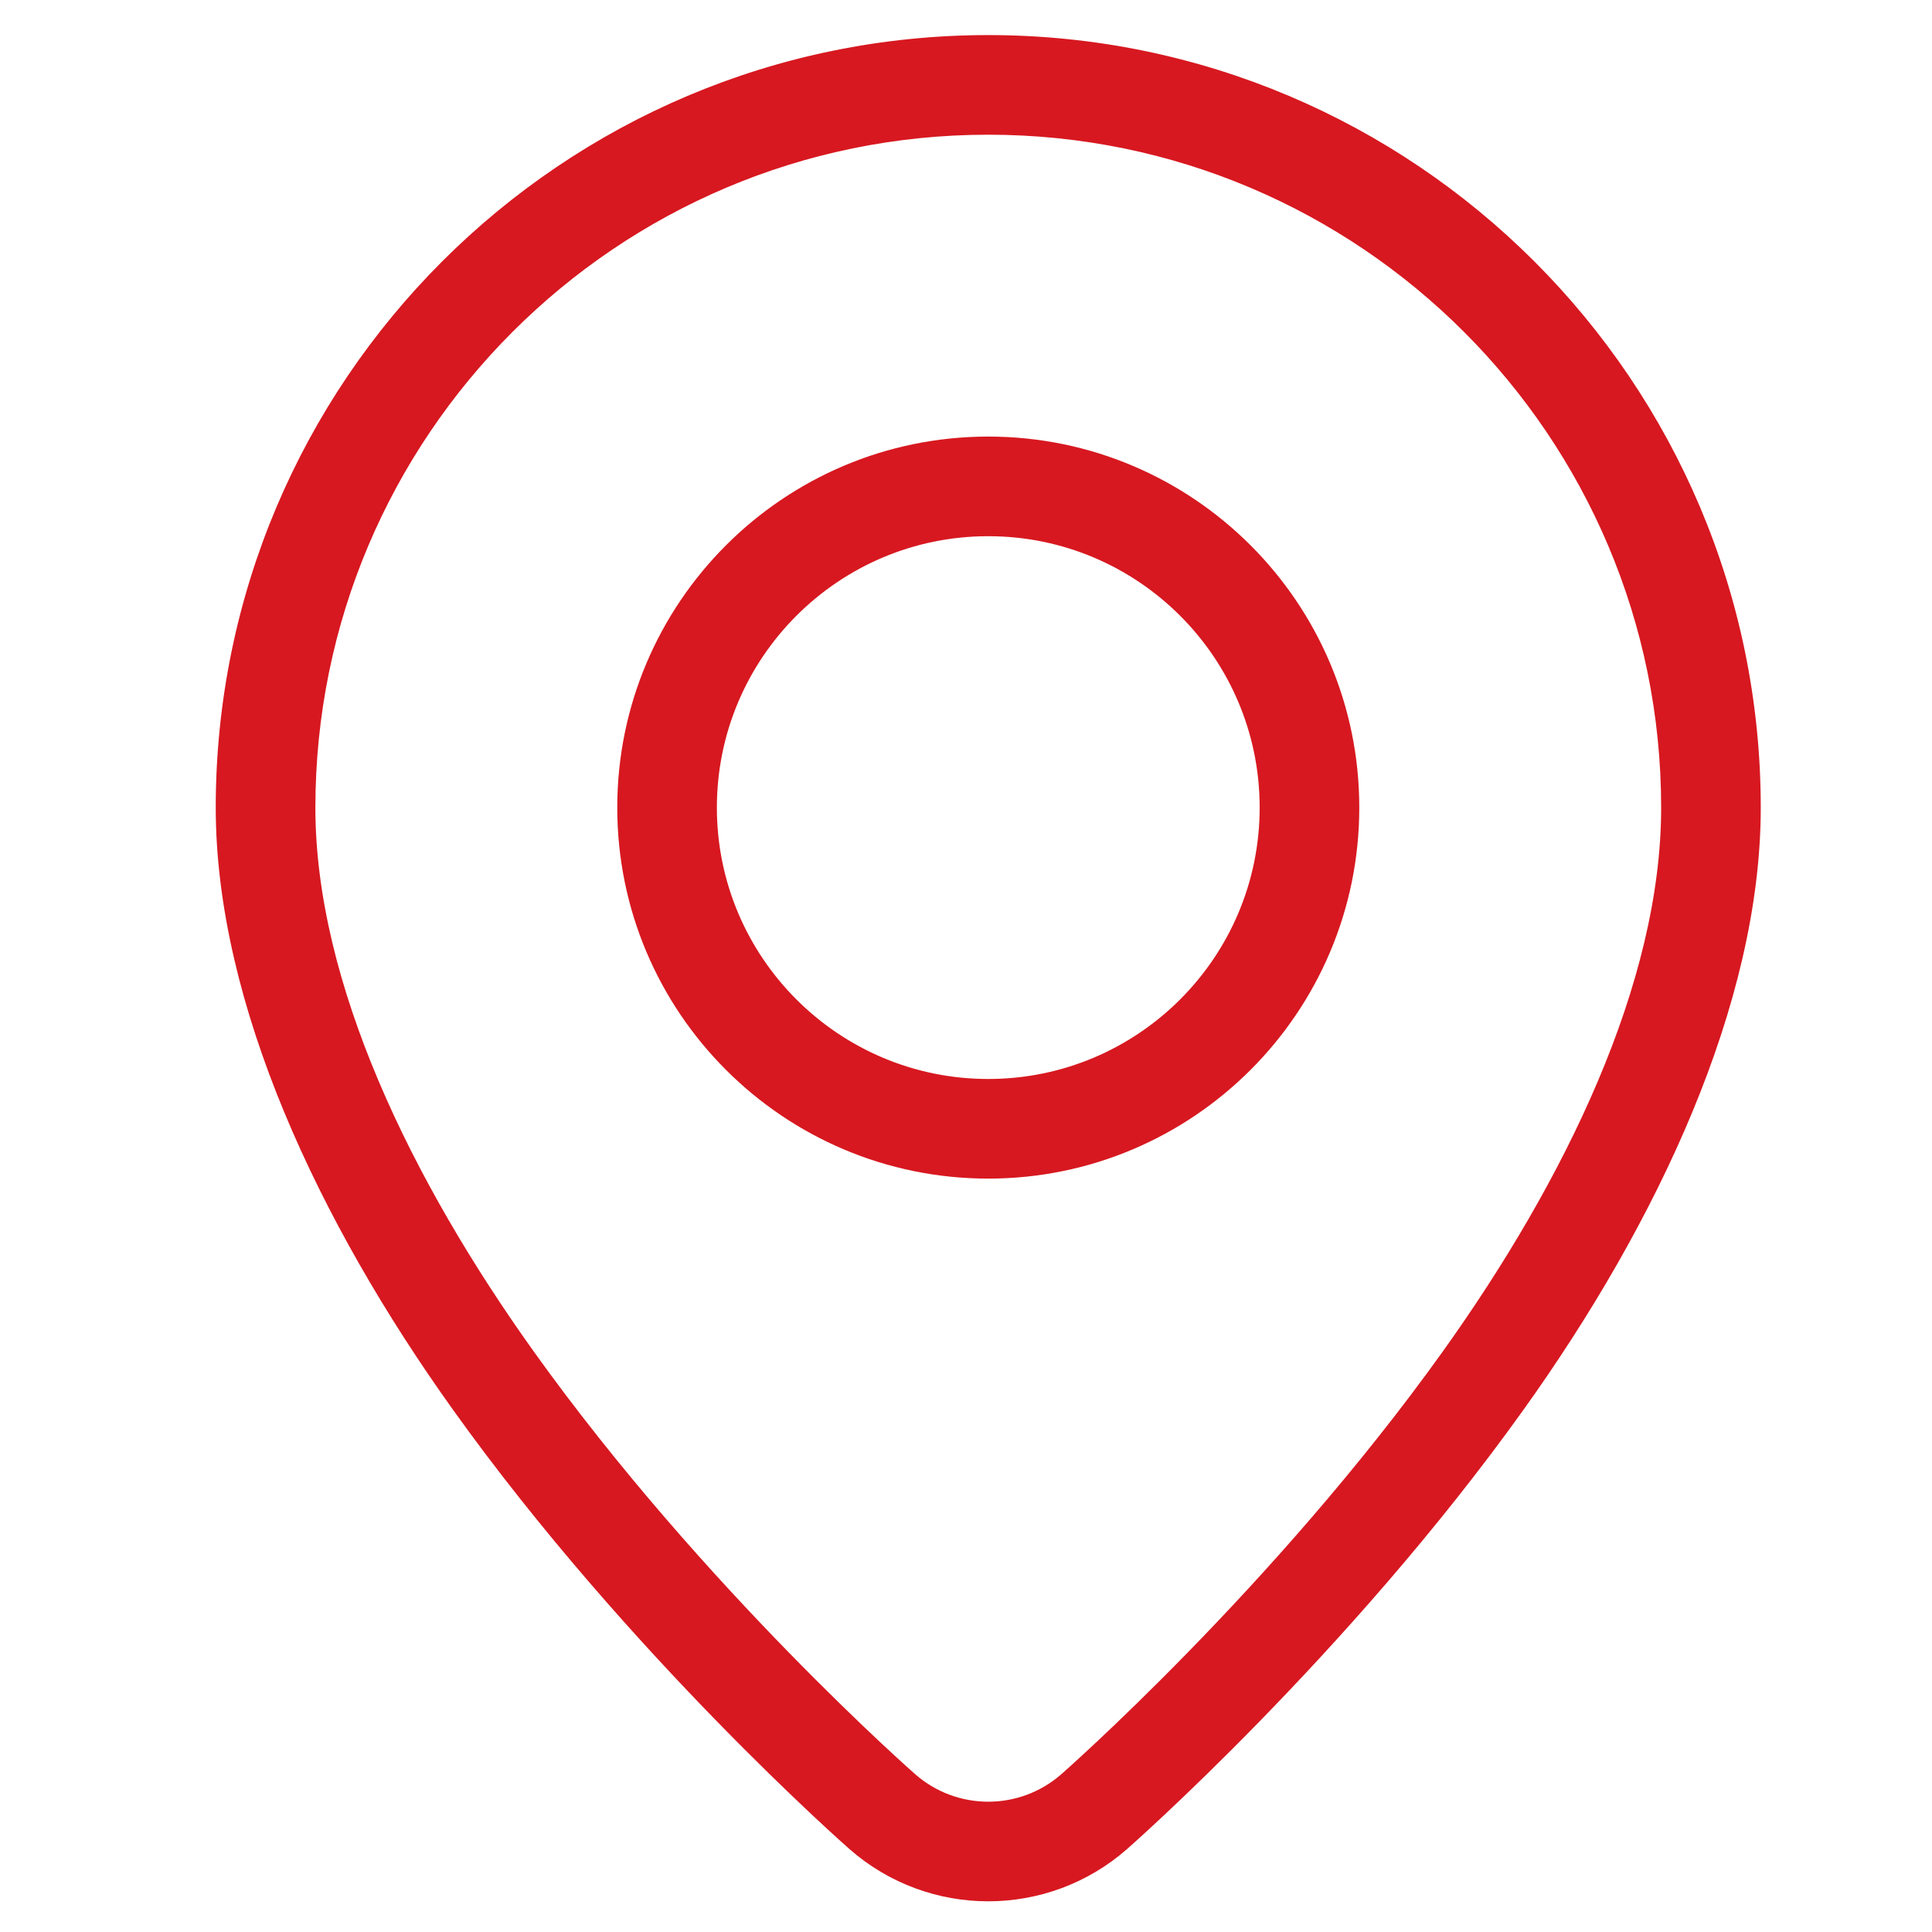
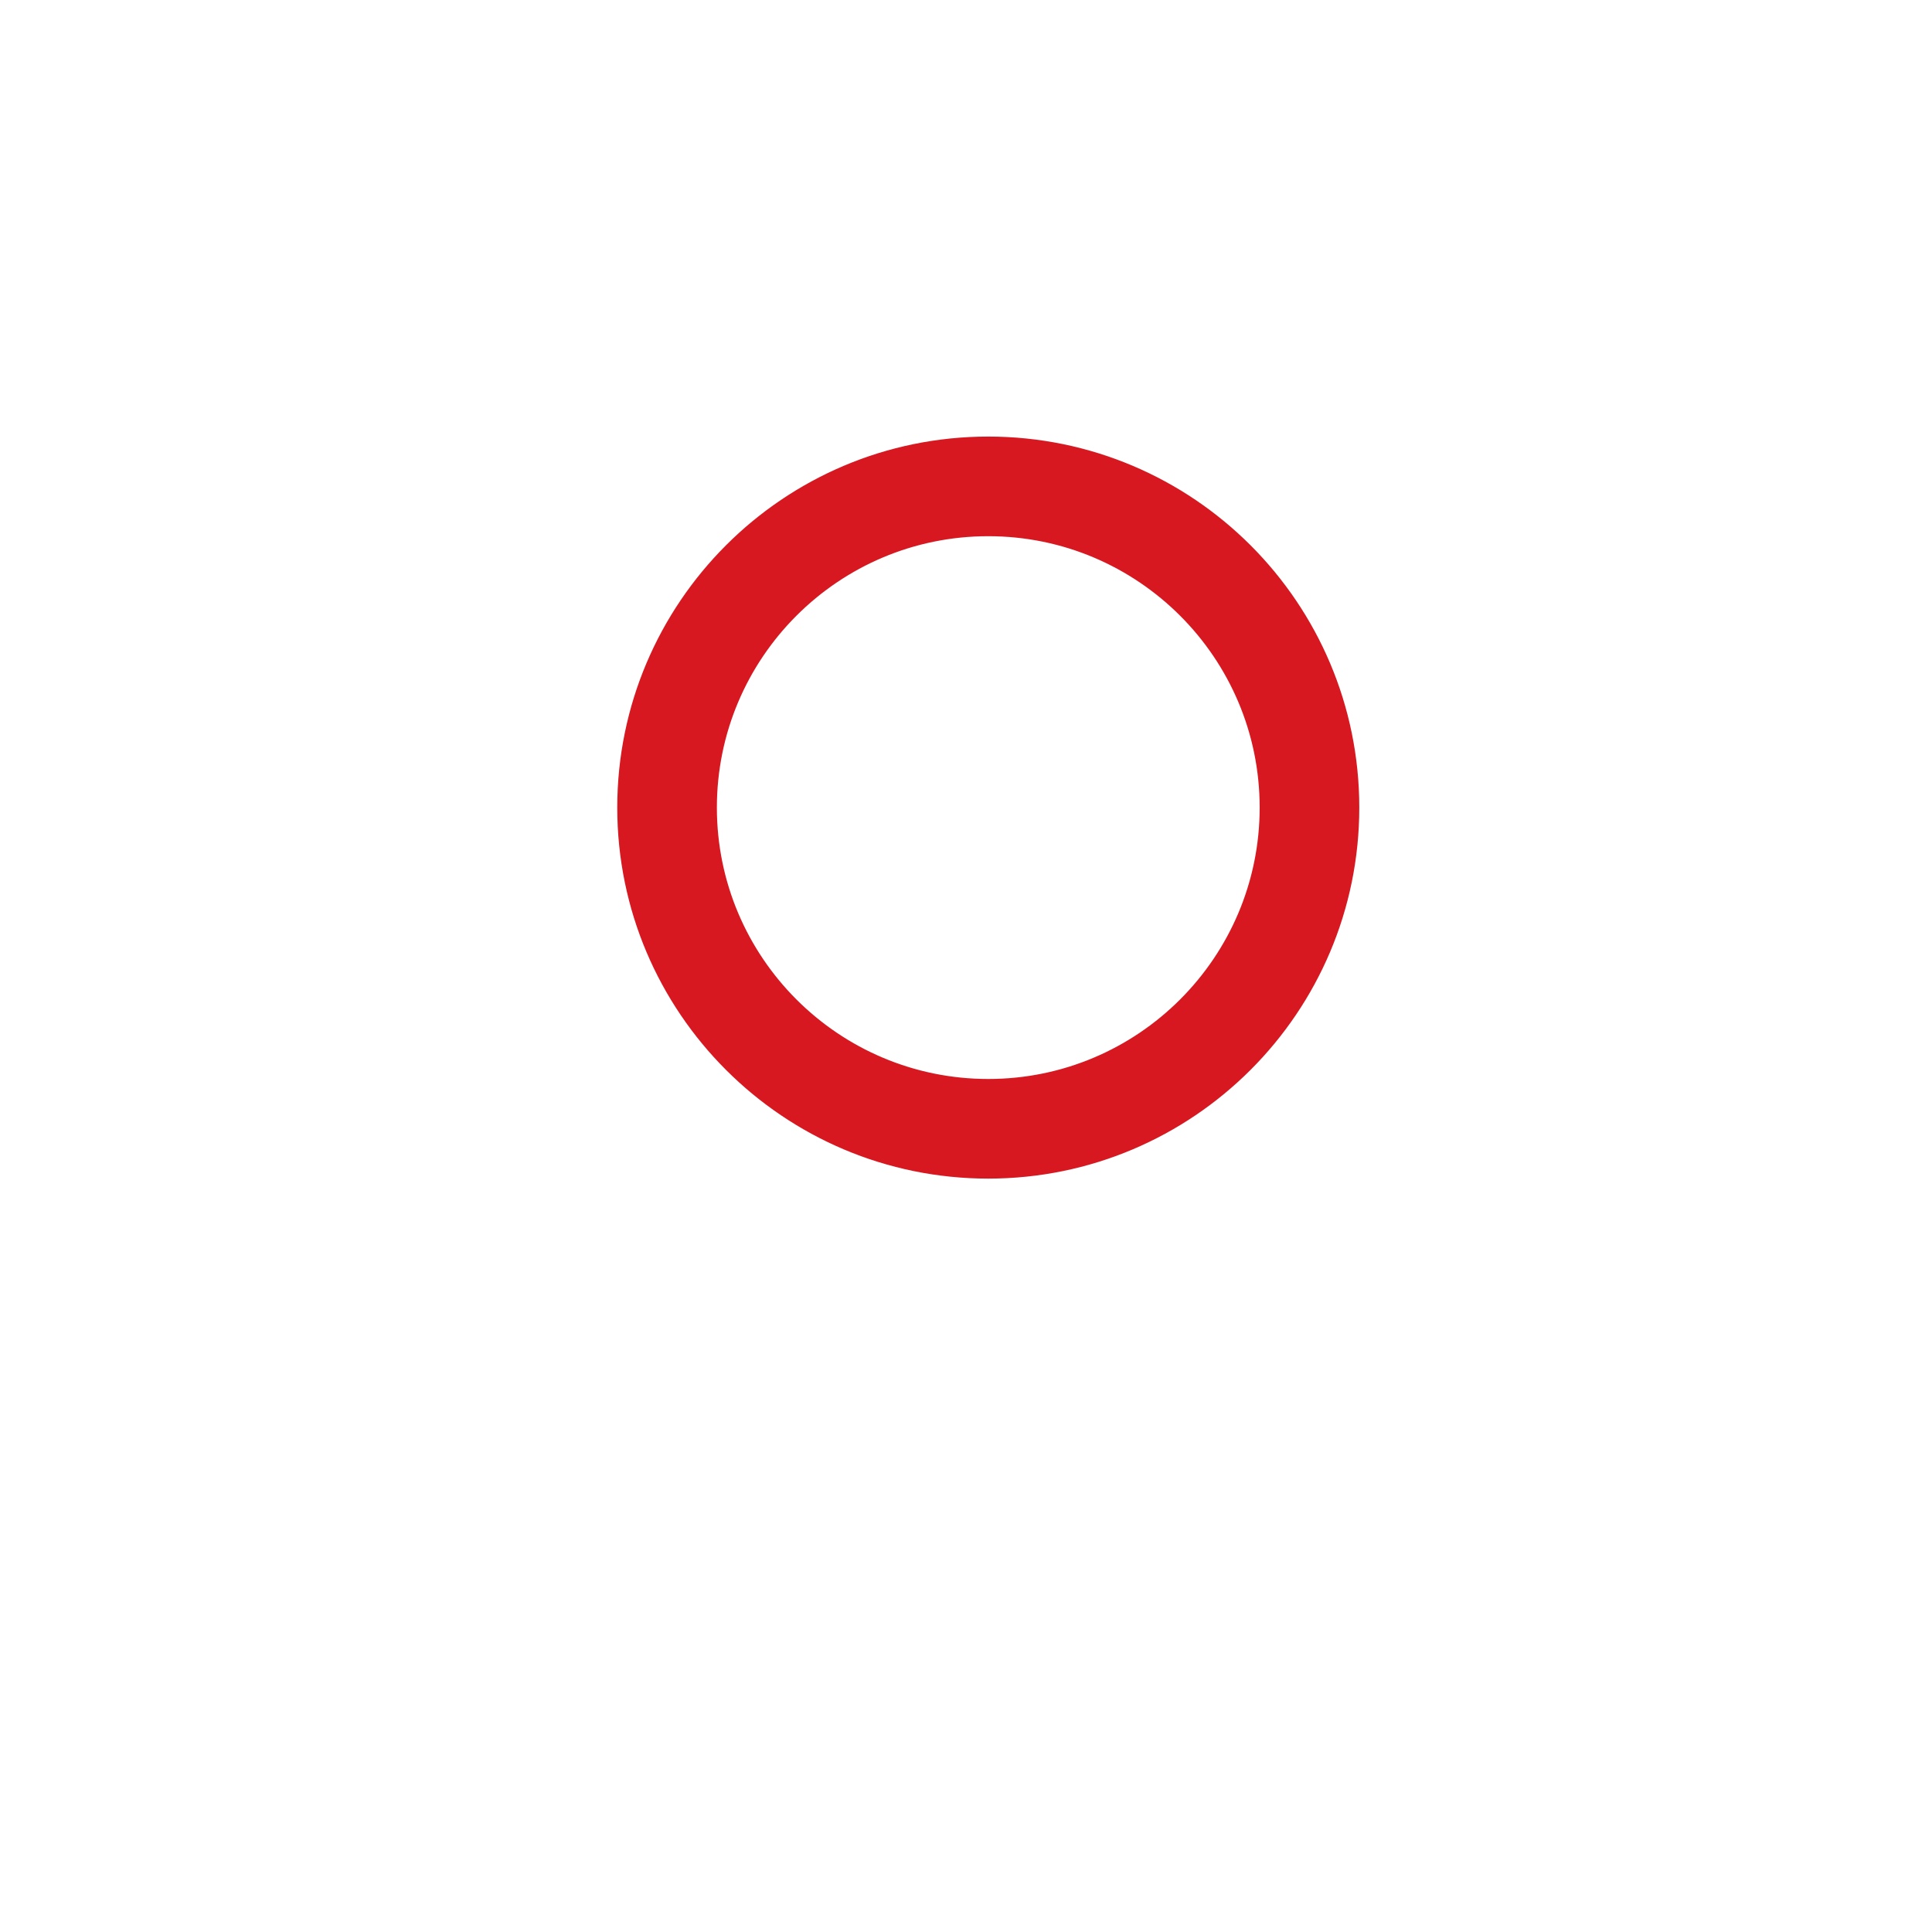
<svg xmlns="http://www.w3.org/2000/svg" width="300" height="300" viewBox="0 0 300 300" fill="none">
-   <path fill-rule="evenodd" clip-rule="evenodd" d="M153.458 6.948C88.081 6.948 35 60.028 35 125.401C35 155.377 50.836 189.068 71.547 218.016C98.749 256.041 132.74 285.856 132.906 286.006C144.665 296.312 162.245 296.312 174.004 286.006C174.173 285.856 208.163 256.043 235.362 218.016C256.074 189.069 271.909 155.38 271.909 125.401C271.909 60.024 218.828 6.948 153.452 6.948H153.458ZM153.458 19.417C211.957 19.417 259.443 66.904 259.443 125.402C259.443 153.09 244.357 184.024 225.23 210.765C198.813 247.686 165.79 276.629 165.79 276.629C158.732 282.814 148.182 282.814 141.125 276.629C141.125 276.629 108.101 247.688 81.685 210.765C62.557 184.025 47.472 153.089 47.472 125.402C47.472 66.902 94.959 19.417 153.457 19.417H153.458Z" fill="#D71820" stroke="#D71820" stroke-width="3" />
  <path fill-rule="evenodd" clip-rule="evenodd" d="M153.458 69.291C122.491 69.291 97.348 94.437 97.348 125.402C97.348 156.369 122.491 181.513 153.458 181.513C184.426 181.513 209.569 156.369 209.569 125.402C209.569 94.437 184.426 69.291 153.458 69.291V69.291ZM153.458 81.761C177.541 81.761 197.101 101.319 197.101 125.402C197.101 149.487 177.541 169.044 153.458 169.044C129.376 169.044 109.816 149.487 109.816 125.402C109.816 101.319 129.376 81.761 153.458 81.761Z" fill="#D71820" stroke="#D71820" stroke-width="3" />
</svg>